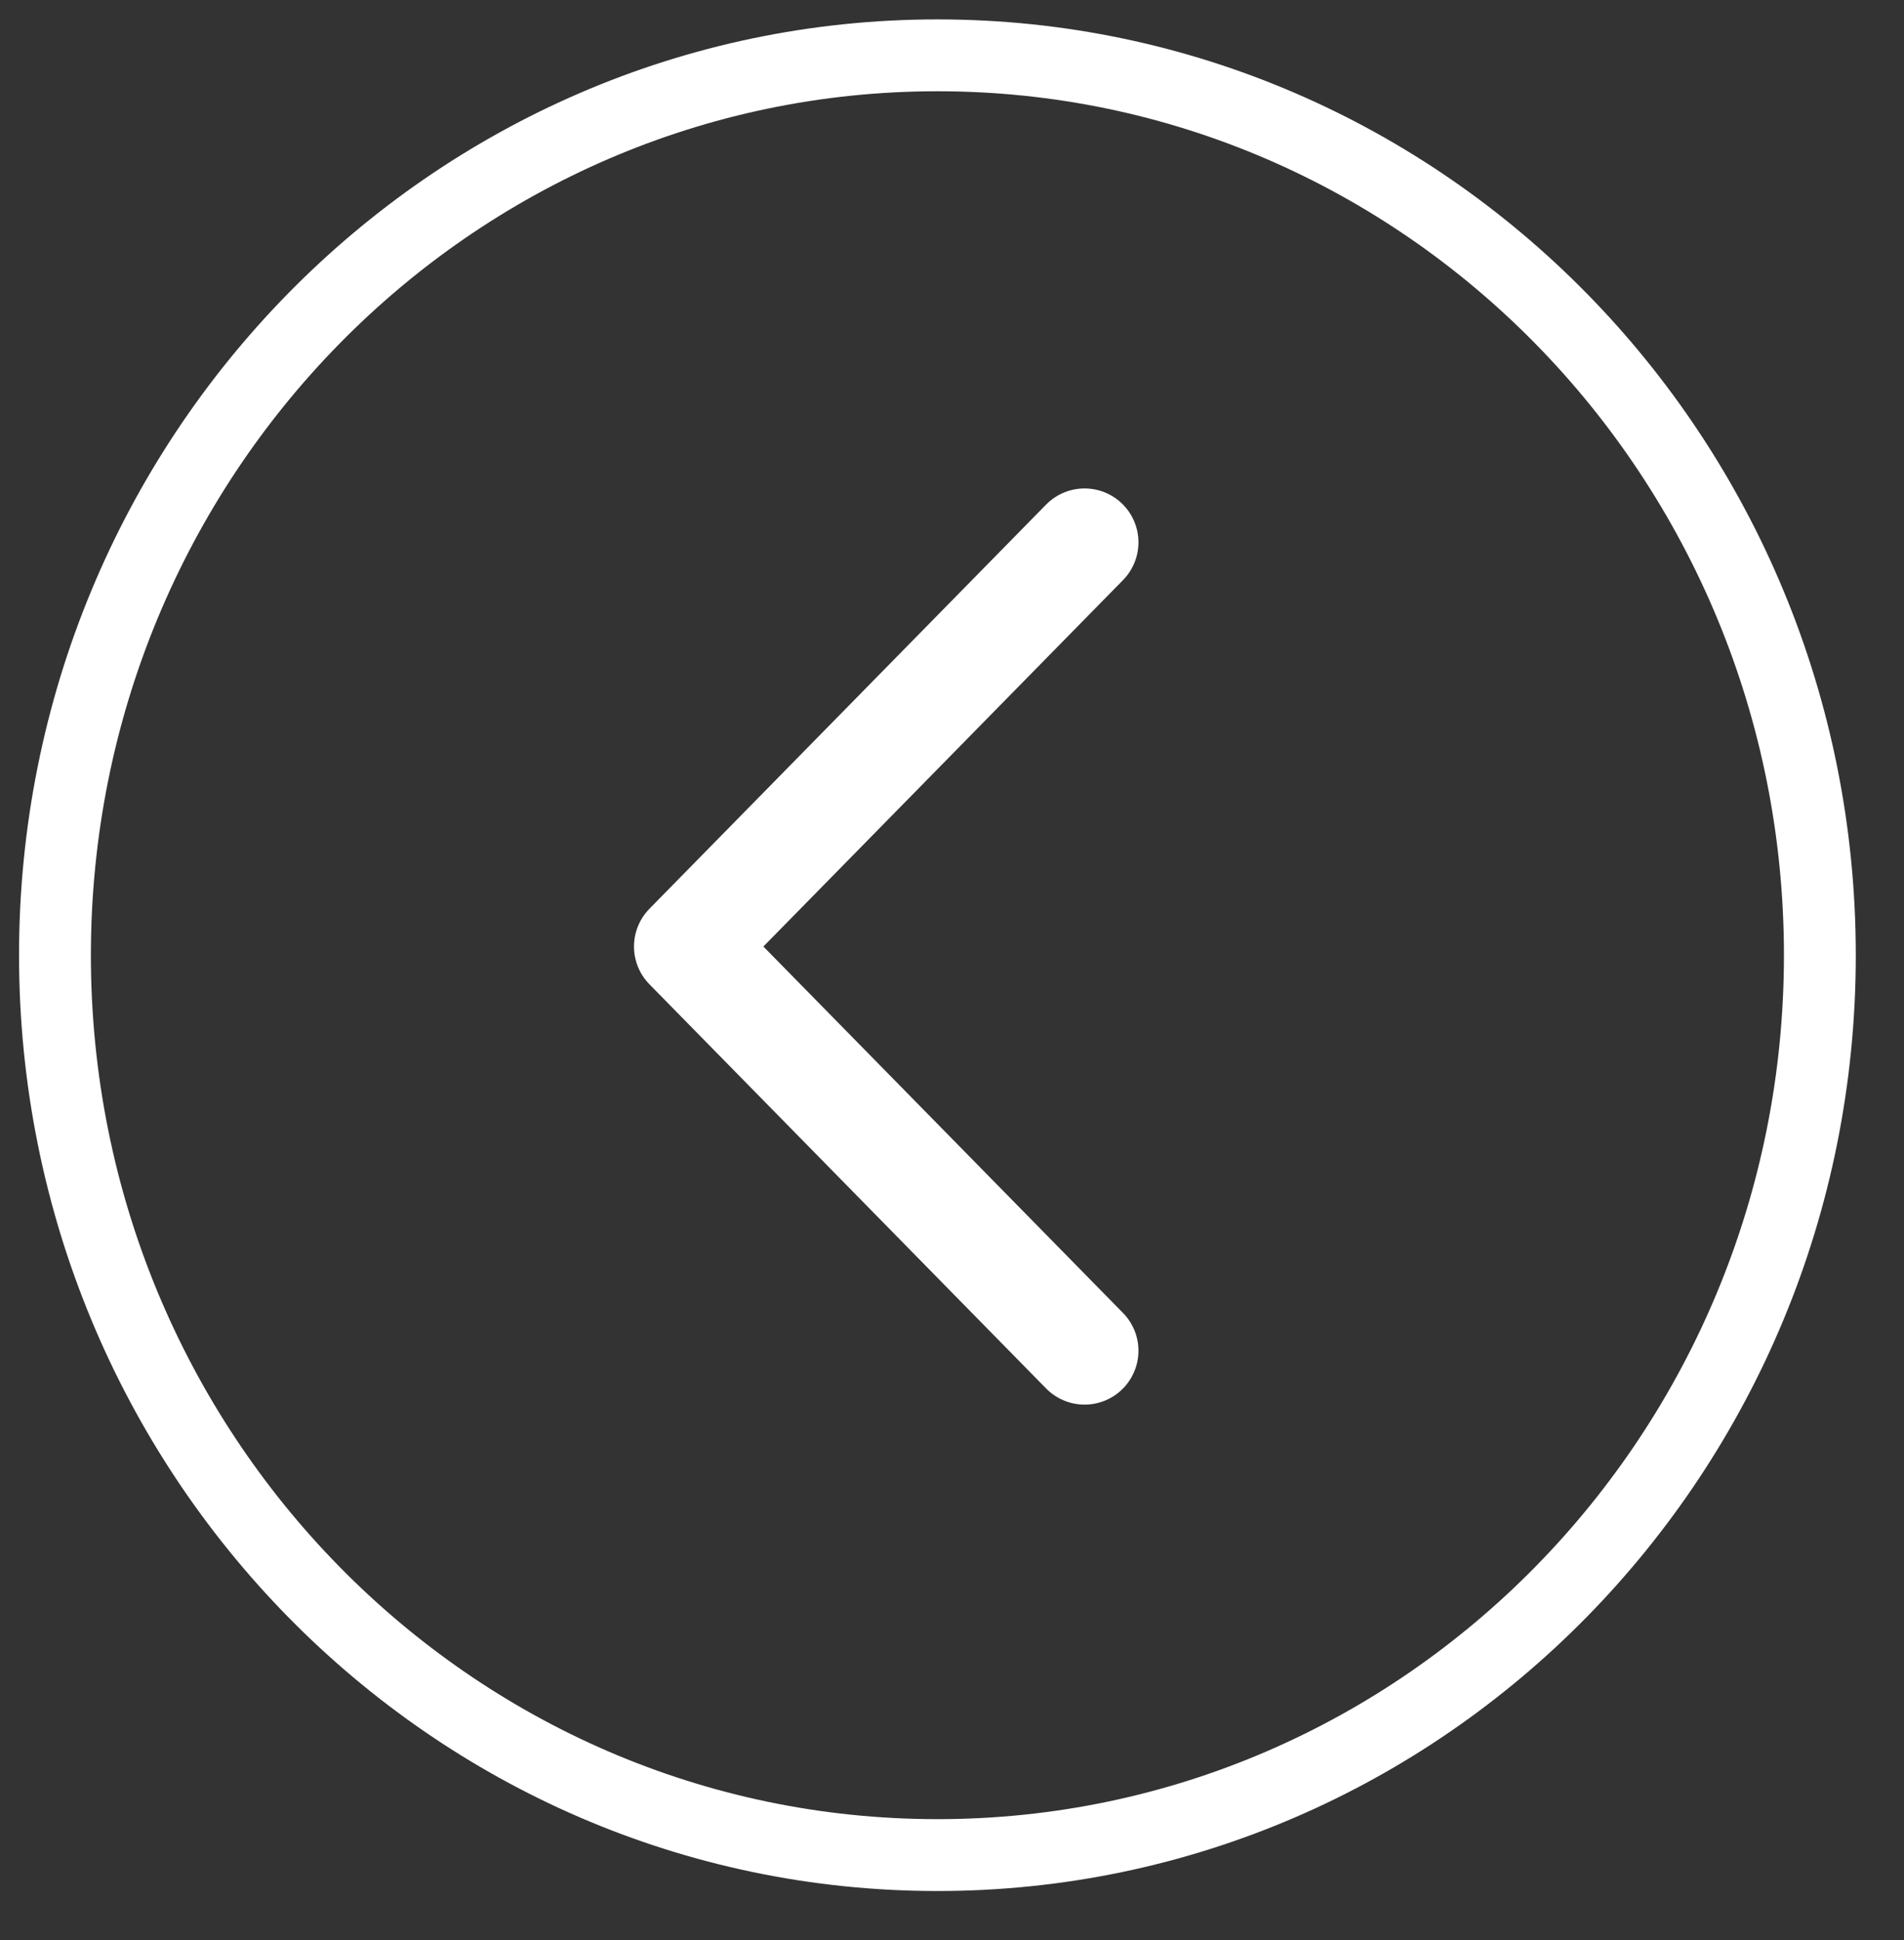
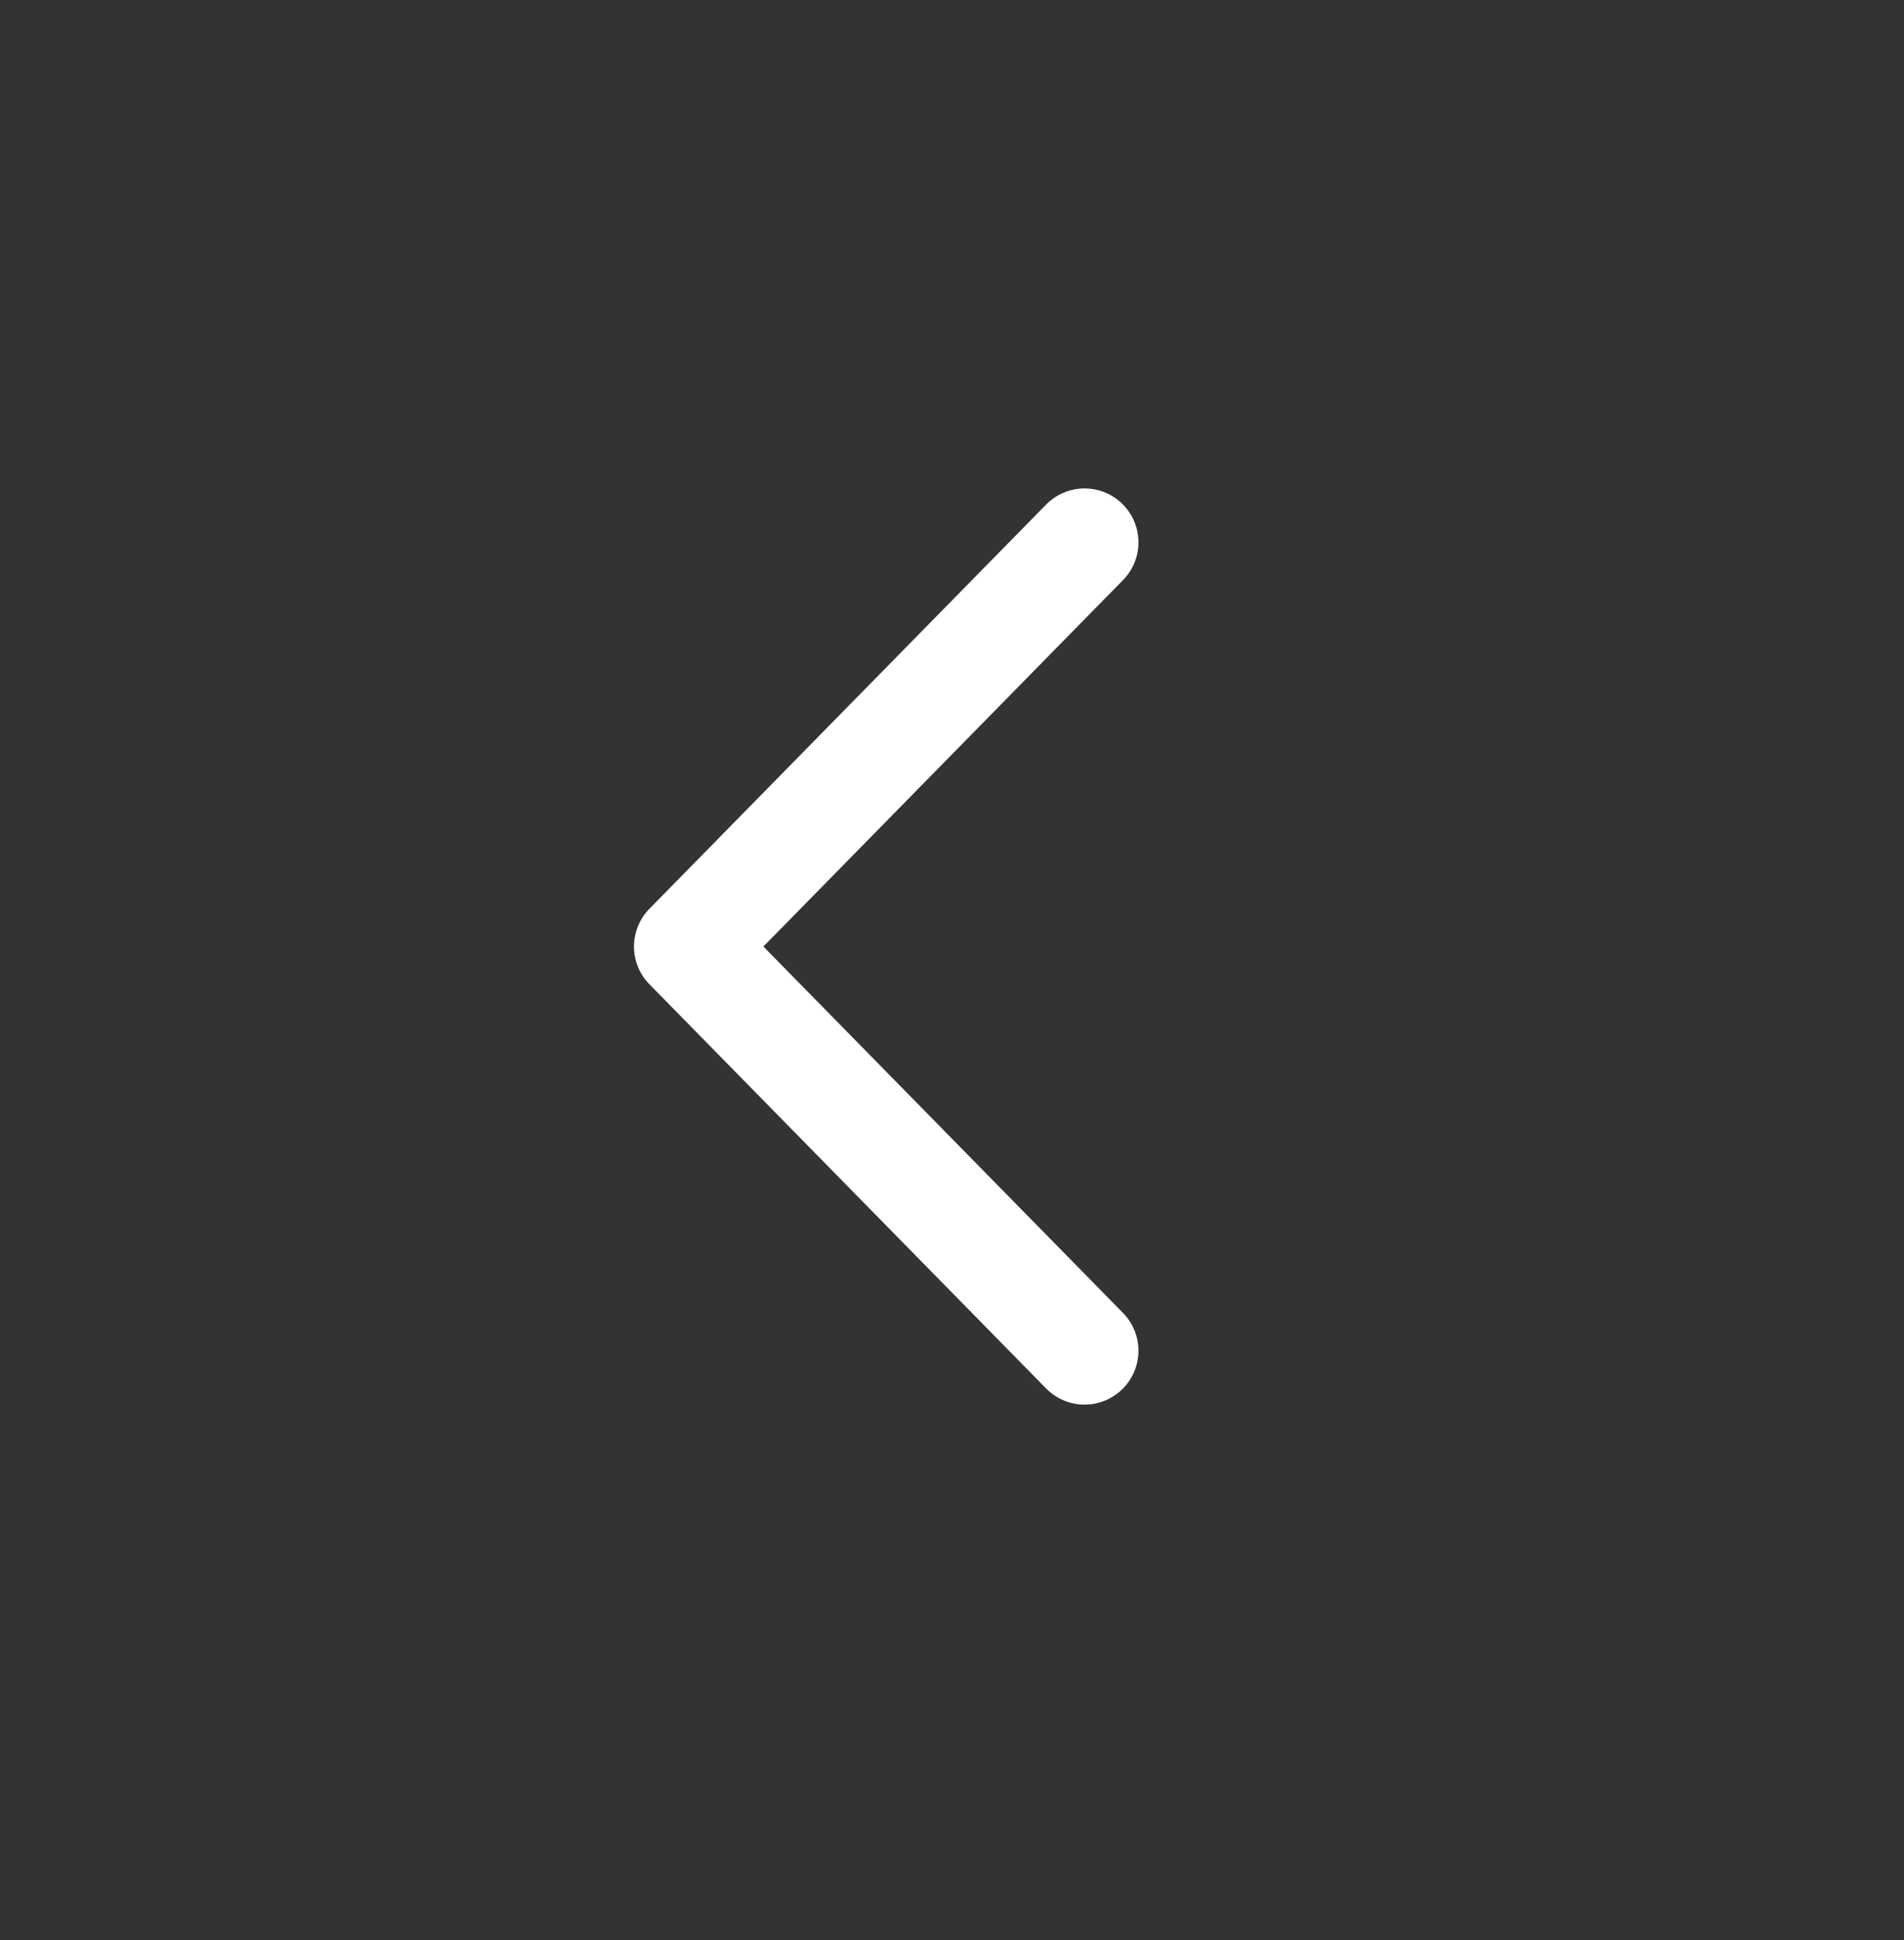
<svg xmlns="http://www.w3.org/2000/svg" width="53" height="54" viewBox="0 0 53 54" fill="none">
  <rect x="0" y="0" width="53" height="54" fill="#333333" stroke="none" />
  <path d="M30.19 15.095L19.148 26.345L30.19 37.595" stroke="white" stroke-width="3" stroke-linecap="round" stroke-linejoin="round" />
-   <path d="M26.095 51.633C12.546 51.633 1.53 40.437 1.53 26.587C1.53 12.737 12.546 1.54 26.095 1.54C39.643 1.54 50.658 12.737 50.658 26.587C50.658 40.437 39.643 51.633 26.095 51.633Z" stroke="white" stroke-width="2" />
</svg>